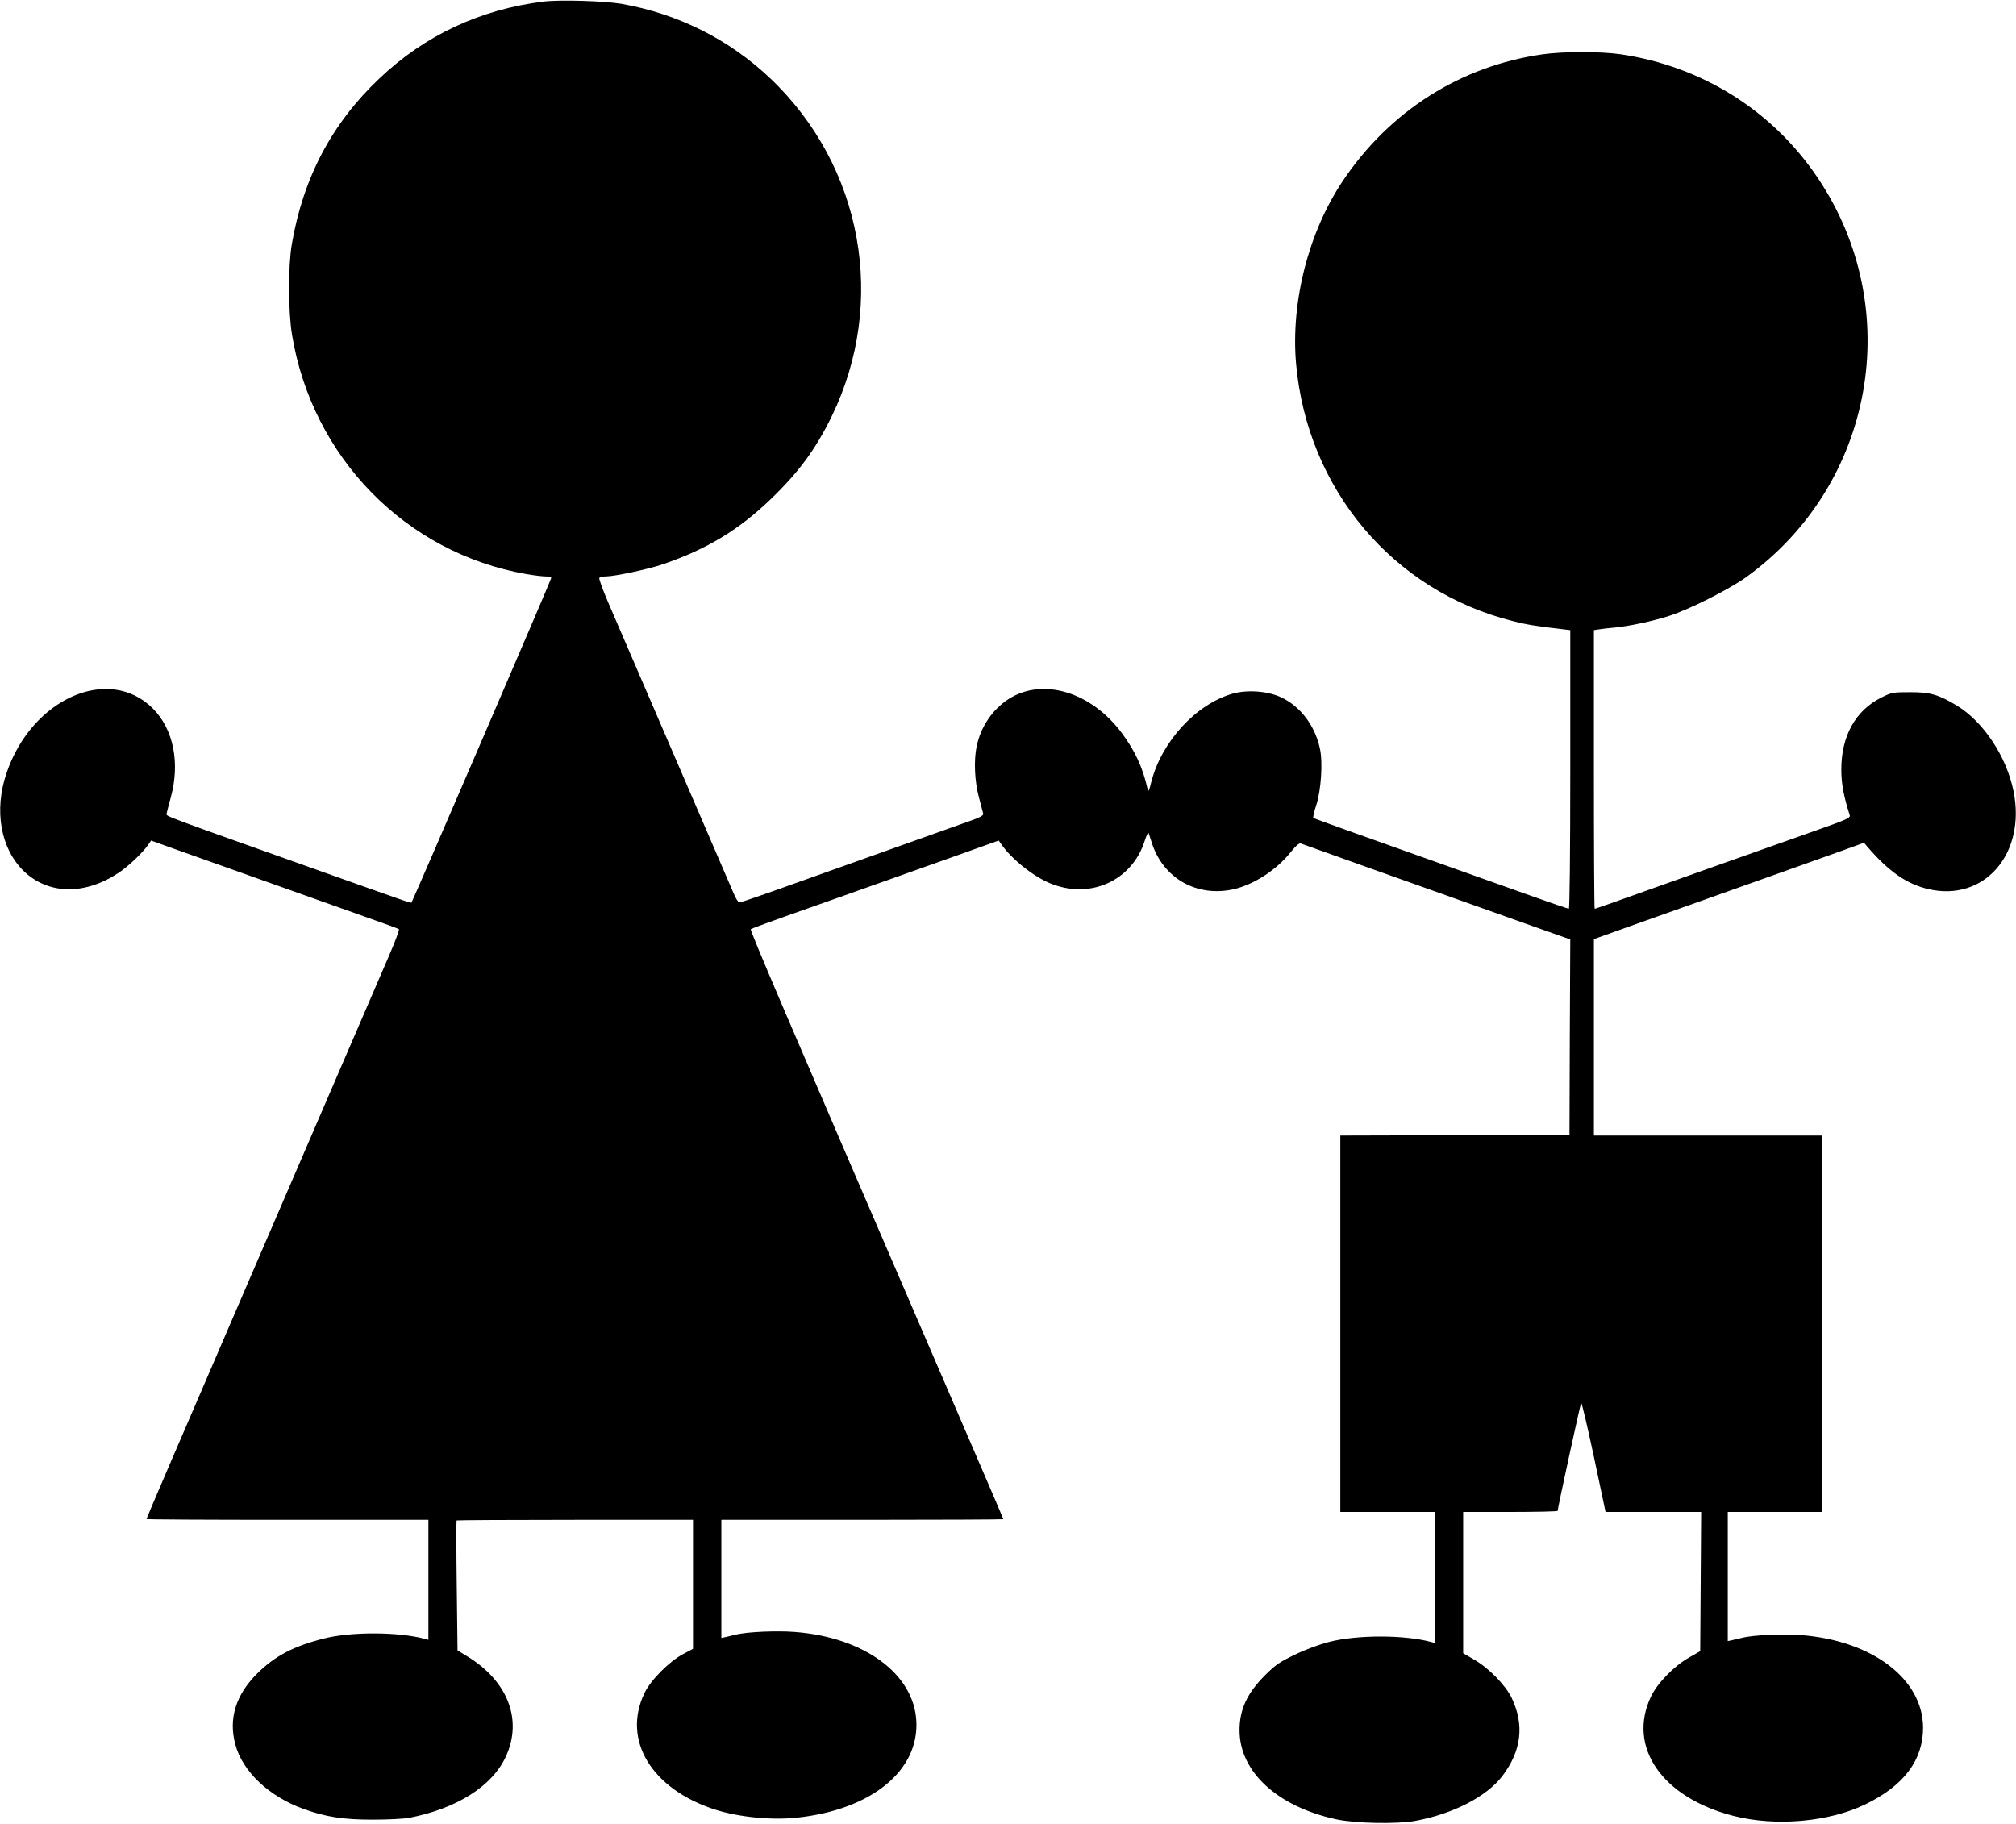
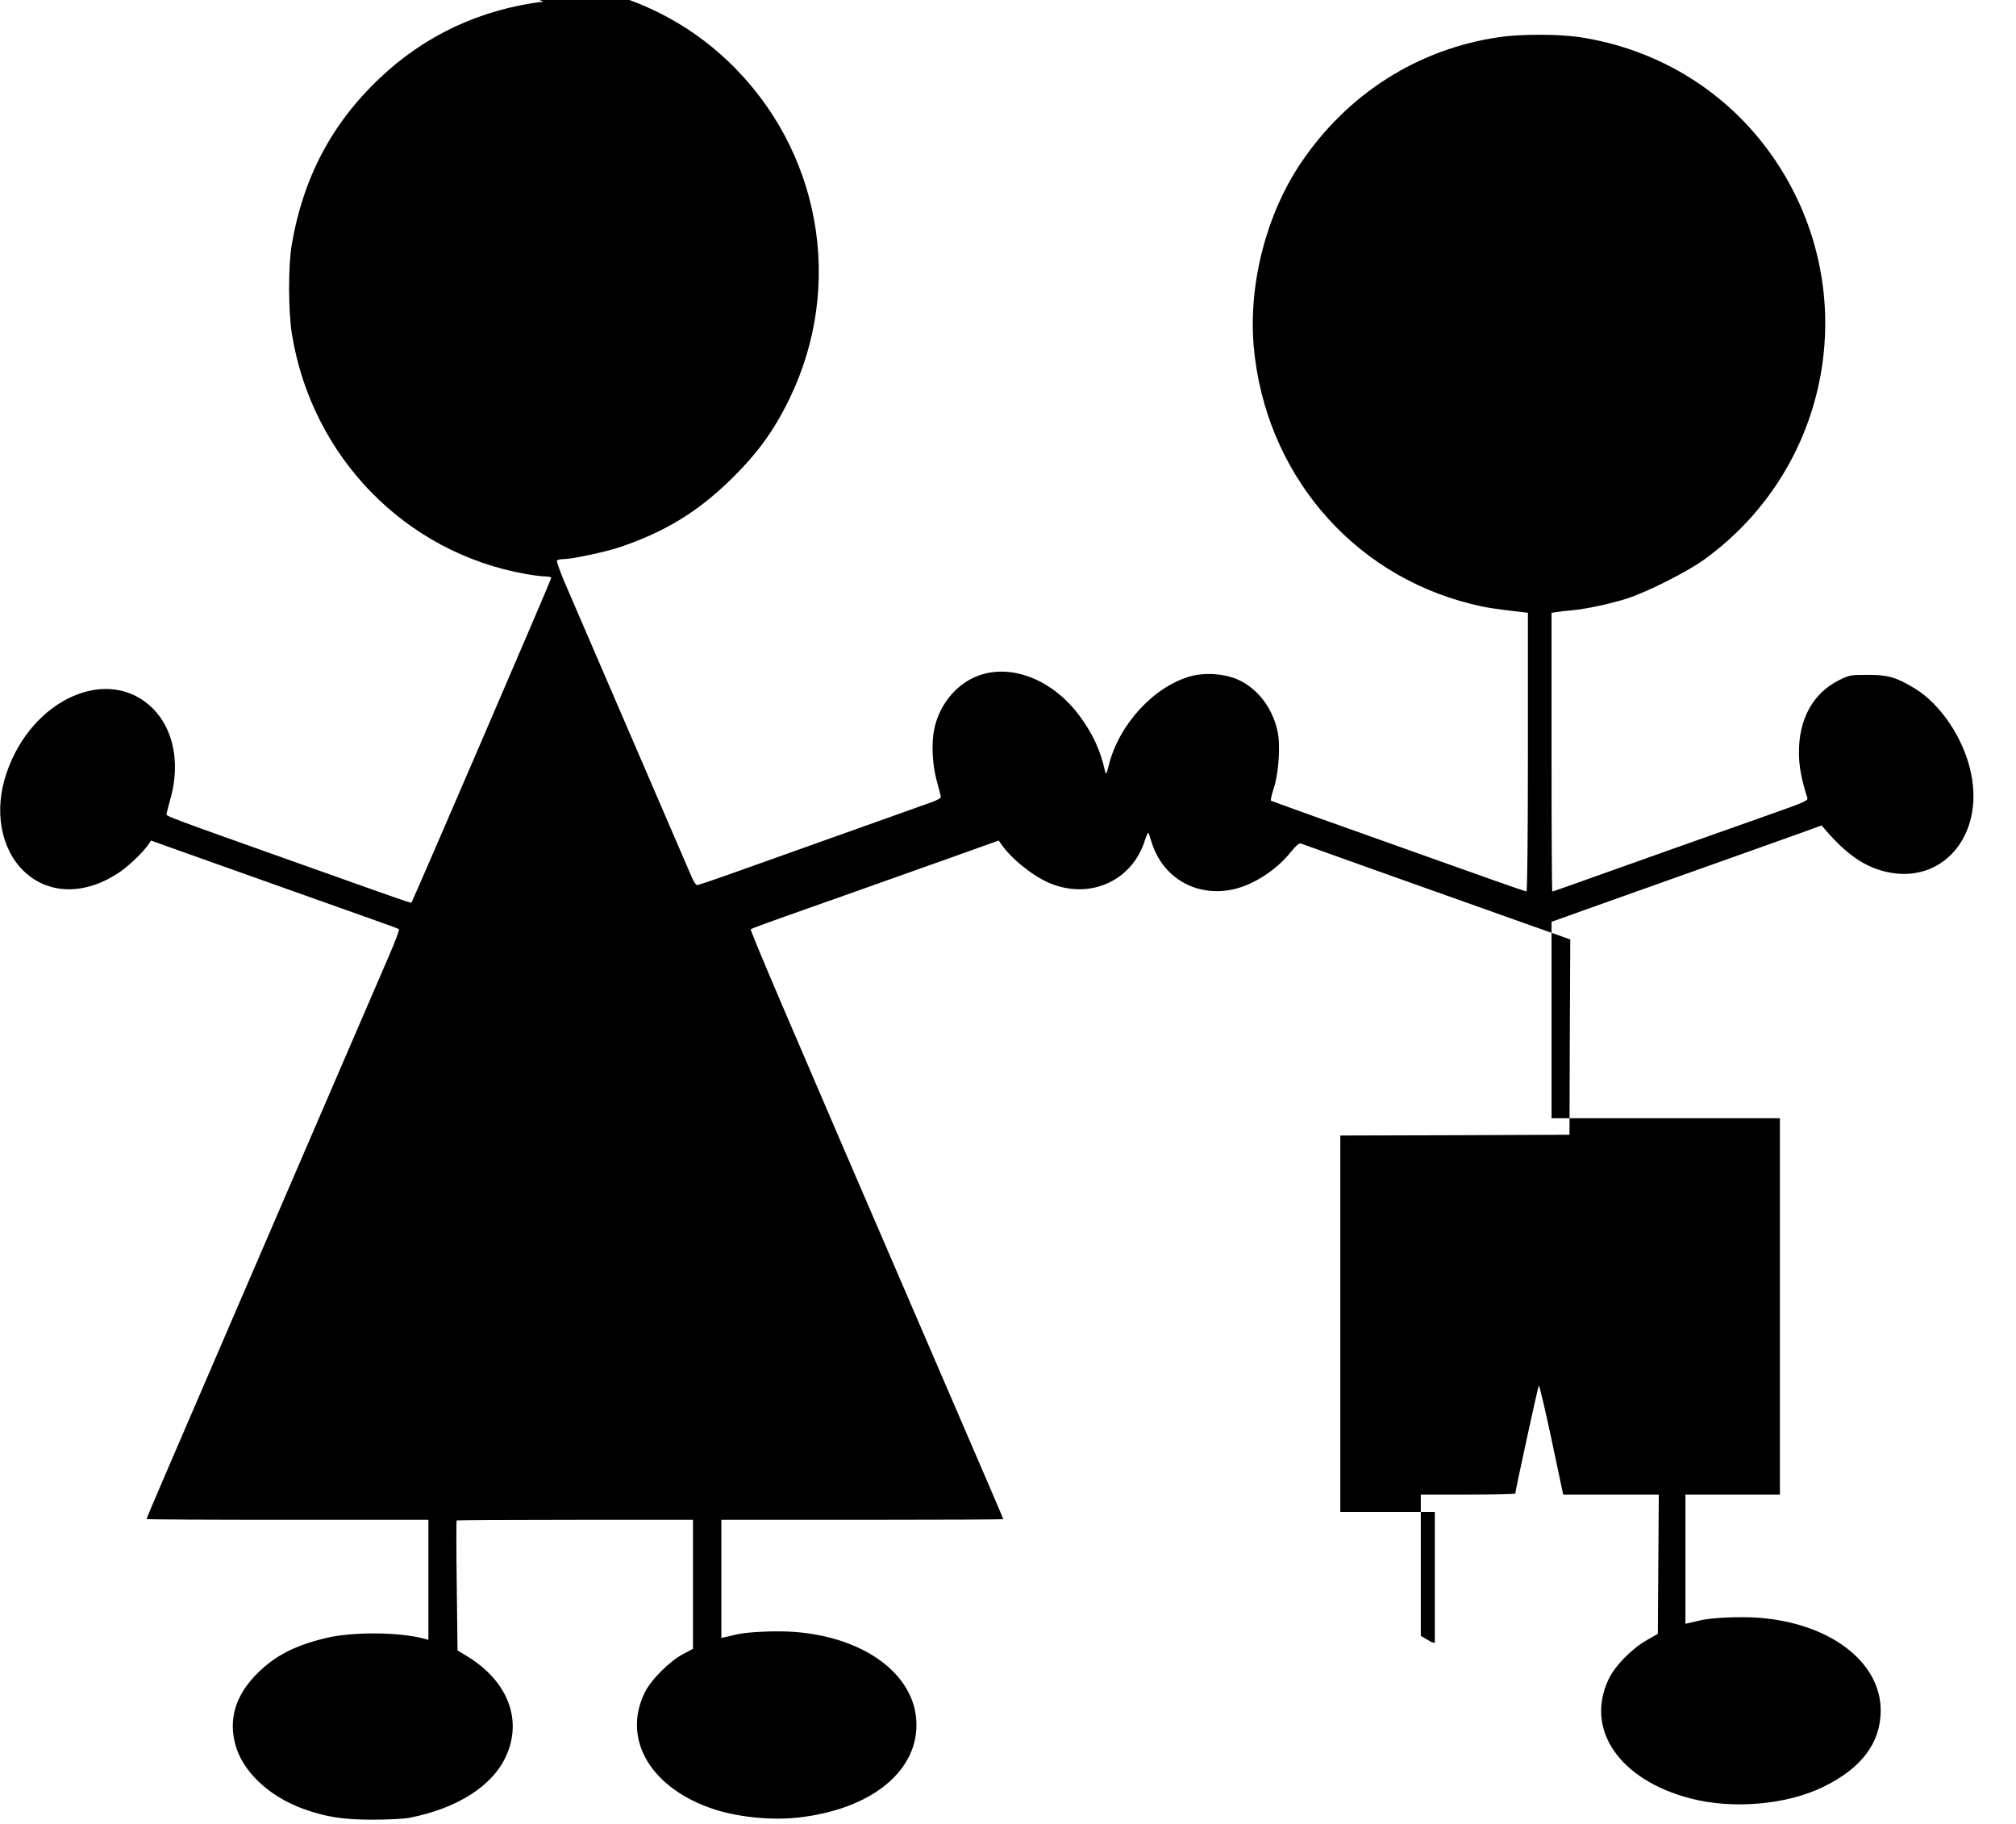
<svg xmlns="http://www.w3.org/2000/svg" version="1.0" width="1280pt" height="1158pt" viewBox="0 0 1280 1158" preserveAspectRatio="xMidYMid meet">
  <g transform="translate(0,1158) scale(0.1,-0.1)" fill="#000000" stroke="none">
-     <path d="M3450 11570 c-401 -50 -753 -214 -1042 -489 -301 -285 -483 -630 -555 -1051 -24 -136 -23 -430 1 -575 128 -779 722 -1386 1487 -1520 46 -8 101 -15 122 -15 20 0 37 -4 37 -10 0 -10 -879 -2051 -887 -2060 -5 -5 3 -8 -643 222 -923 328 -915 325 -913 340 1 7 14 55 28 107 59 219 16 431 -114 562 -279 279 -768 65 -929 -408 -82 -238 -38 -483 110 -625 155 -148 383 -153 598 -12 62 40 156 129 193 183 l16 24 128 -46 c185 -66 1122 -399 1293 -460 80 -28 148 -53 153 -57 4 -3 -24 -78 -62 -166 -38 -87 -232 -537 -431 -999 -199 -462 -411 -952 -470 -1090 -462 -1071 -640 -1485 -640 -1490 0 -3 403 -5 895 -5 l895 0 0 -381 0 -381 -22 6 c-164 45 -469 47 -643 2 -190 -48 -309 -110 -421 -221 -137 -136 -184 -287 -140 -451 45 -171 213 -330 431 -409 143 -52 255 -69 440 -69 96 0 198 5 235 12 301 59 524 200 611 387 109 233 14 481 -244 638 l-62 38 -5 410 c-3 226 -3 413 -1 415 2 2 341 4 753 4 l748 0 0 -409 0 -410 -62 -33 c-89 -47 -207 -166 -246 -248 -144 -299 45 -610 448 -740 151 -48 359 -69 523 -51 470 51 773 298 755 615 -17 299 -332 530 -771 564 -113 9 -306 1 -375 -17 -20 -5 -49 -12 -64 -15 l-28 -6 0 375 0 375 895 0 c492 0 895 2 895 4 0 4 -88 209 -460 1071 -937 2171 -1150 2669 -1143 2675 4 4 105 41 223 83 206 72 435 154 1063 377 l288 103 17 -24 c63 -92 200 -202 308 -247 254 -106 523 15 603 272 11 34 21 54 24 46 3 -8 11 -33 18 -55 70 -231 289 -356 527 -300 125 30 267 122 355 232 36 44 56 62 67 57 21 -8 709 -254 1422 -507 l288 -102 -3 -620 -2 -620 -727 -3 -728 -2 0 -1195 0 -1195 300 0 300 0 0 -416 0 -416 -22 6 c-166 46 -470 47 -648 1 -63 -16 -150 -48 -218 -81 -98 -47 -125 -66 -191 -132 -113 -113 -161 -217 -161 -348 0 -264 240 -485 615 -566 120 -26 385 -31 500 -10 240 44 453 154 553 284 122 161 142 325 60 497 -39 81 -146 191 -241 245 l-67 39 0 448 0 449 300 0 c165 0 300 3 300 7 0 18 144 679 149 685 4 4 40 -150 81 -342 l74 -350 303 0 304 0 -3 -442 -3 -442 -70 -40 c-96 -54 -203 -164 -243 -249 -151 -320 71 -641 524 -757 267 -69 608 -39 839 74 243 118 365 280 365 486 -1 309 -322 553 -773 588 -113 9 -306 1 -375 -17 -20 -5 -49 -12 -64 -15 l-28 -6 0 410 0 410 300 0 300 0 0 1195 0 1195 -725 0 -725 0 0 624 0 623 218 78 c1013 360 1244 443 1362 485 l135 49 23 -27 c134 -156 248 -235 384 -267 356 -84 624 224 542 623 -45 220 -191 439 -358 541 -118 71 -169 86 -296 86 -111 0 -118 -1 -183 -33 -166 -82 -258 -247 -256 -463 0 -85 16 -169 53 -284 6 -18 -13 -27 -211 -97 -120 -42 -416 -147 -658 -233 -717 -256 -744 -265 -750 -265 -3 0 -5 398 -5 885 l0 884 33 5 c17 3 61 8 97 11 94 9 240 40 350 75 129 42 375 166 485 244 815 586 1016 1705 456 2537 -287 427 -734 707 -1248 784 -129 19 -367 19 -500 0 -519 -74 -970 -360 -1268 -805 -217 -325 -330 -766 -296 -1159 71 -797 616 -1445 1378 -1635 86 -22 139 -31 321 -52 l42 -5 0 -885 c0 -538 -4 -884 -9 -884 -5 0 -106 34 -223 76 -117 42 -312 111 -433 154 -572 203 -960 342 -966 346 -4 2 4 39 18 81 31 95 43 274 23 362 -32 145 -123 266 -247 324 -87 40 -215 49 -309 22 -231 -67 -448 -303 -514 -559 -16 -64 -19 -68 -25 -41 -30 133 -79 238 -162 350 -195 263 -504 355 -720 216 -102 -66 -176 -176 -202 -299 -19 -91 -13 -226 15 -327 13 -49 25 -96 27 -103 1 -9 -23 -23 -63 -37 -36 -13 -294 -105 -575 -205 -280 -100 -597 -213 -704 -251 -107 -38 -199 -69 -206 -69 -7 0 -23 24 -35 53 -28 66 -722 1674 -802 1860 -32 75 -56 142 -53 147 3 6 22 10 42 10 55 0 271 46 364 78 277 95 479 217 681 411 178 171 286 317 388 526 354 726 198 1589 -389 2147 -260 247 -584 410 -946 474 -107 18 -390 27 -495 14z" />
+     <path d="M3450 11570 c-401 -50 -753 -214 -1042 -489 -301 -285 -483 -630 -555 -1051 -24 -136 -23 -430 1 -575 128 -779 722 -1386 1487 -1520 46 -8 101 -15 122 -15 20 0 37 -4 37 -10 0 -10 -879 -2051 -887 -2060 -5 -5 3 -8 -643 222 -923 328 -915 325 -913 340 1 7 14 55 28 107 59 219 16 431 -114 562 -279 279 -768 65 -929 -408 -82 -238 -38 -483 110 -625 155 -148 383 -153 598 -12 62 40 156 129 193 183 l16 24 128 -46 c185 -66 1122 -399 1293 -460 80 -28 148 -53 153 -57 4 -3 -24 -78 -62 -166 -38 -87 -232 -537 -431 -999 -199 -462 -411 -952 -470 -1090 -462 -1071 -640 -1485 -640 -1490 0 -3 403 -5 895 -5 l895 0 0 -381 0 -381 -22 6 c-164 45 -469 47 -643 2 -190 -48 -309 -110 -421 -221 -137 -136 -184 -287 -140 -451 45 -171 213 -330 431 -409 143 -52 255 -69 440 -69 96 0 198 5 235 12 301 59 524 200 611 387 109 233 14 481 -244 638 l-62 38 -5 410 c-3 226 -3 413 -1 415 2 2 341 4 753 4 l748 0 0 -409 0 -410 -62 -33 c-89 -47 -207 -166 -246 -248 -144 -299 45 -610 448 -740 151 -48 359 -69 523 -51 470 51 773 298 755 615 -17 299 -332 530 -771 564 -113 9 -306 1 -375 -17 -20 -5 -49 -12 -64 -15 l-28 -6 0 375 0 375 895 0 c492 0 895 2 895 4 0 4 -88 209 -460 1071 -937 2171 -1150 2669 -1143 2675 4 4 105 41 223 83 206 72 435 154 1063 377 l288 103 17 -24 c63 -92 200 -202 308 -247 254 -106 523 15 603 272 11 34 21 54 24 46 3 -8 11 -33 18 -55 70 -231 289 -356 527 -300 125 30 267 122 355 232 36 44 56 62 67 57 21 -8 709 -254 1422 -507 l288 -102 -3 -620 -2 -620 -727 -3 -728 -2 0 -1195 0 -1195 300 0 300 0 0 -416 0 -416 -22 6 l-67 39 0 448 0 449 300 0 c165 0 300 3 300 7 0 18 144 679 149 685 4 4 40 -150 81 -342 l74 -350 303 0 304 0 -3 -442 -3 -442 -70 -40 c-96 -54 -203 -164 -243 -249 -151 -320 71 -641 524 -757 267 -69 608 -39 839 74 243 118 365 280 365 486 -1 309 -322 553 -773 588 -113 9 -306 1 -375 -17 -20 -5 -49 -12 -64 -15 l-28 -6 0 410 0 410 300 0 300 0 0 1195 0 1195 -725 0 -725 0 0 624 0 623 218 78 c1013 360 1244 443 1362 485 l135 49 23 -27 c134 -156 248 -235 384 -267 356 -84 624 224 542 623 -45 220 -191 439 -358 541 -118 71 -169 86 -296 86 -111 0 -118 -1 -183 -33 -166 -82 -258 -247 -256 -463 0 -85 16 -169 53 -284 6 -18 -13 -27 -211 -97 -120 -42 -416 -147 -658 -233 -717 -256 -744 -265 -750 -265 -3 0 -5 398 -5 885 l0 884 33 5 c17 3 61 8 97 11 94 9 240 40 350 75 129 42 375 166 485 244 815 586 1016 1705 456 2537 -287 427 -734 707 -1248 784 -129 19 -367 19 -500 0 -519 -74 -970 -360 -1268 -805 -217 -325 -330 -766 -296 -1159 71 -797 616 -1445 1378 -1635 86 -22 139 -31 321 -52 l42 -5 0 -885 c0 -538 -4 -884 -9 -884 -5 0 -106 34 -223 76 -117 42 -312 111 -433 154 -572 203 -960 342 -966 346 -4 2 4 39 18 81 31 95 43 274 23 362 -32 145 -123 266 -247 324 -87 40 -215 49 -309 22 -231 -67 -448 -303 -514 -559 -16 -64 -19 -68 -25 -41 -30 133 -79 238 -162 350 -195 263 -504 355 -720 216 -102 -66 -176 -176 -202 -299 -19 -91 -13 -226 15 -327 13 -49 25 -96 27 -103 1 -9 -23 -23 -63 -37 -36 -13 -294 -105 -575 -205 -280 -100 -597 -213 -704 -251 -107 -38 -199 -69 -206 -69 -7 0 -23 24 -35 53 -28 66 -722 1674 -802 1860 -32 75 -56 142 -53 147 3 6 22 10 42 10 55 0 271 46 364 78 277 95 479 217 681 411 178 171 286 317 388 526 354 726 198 1589 -389 2147 -260 247 -584 410 -946 474 -107 18 -390 27 -495 14z" />
  </g>
</svg>